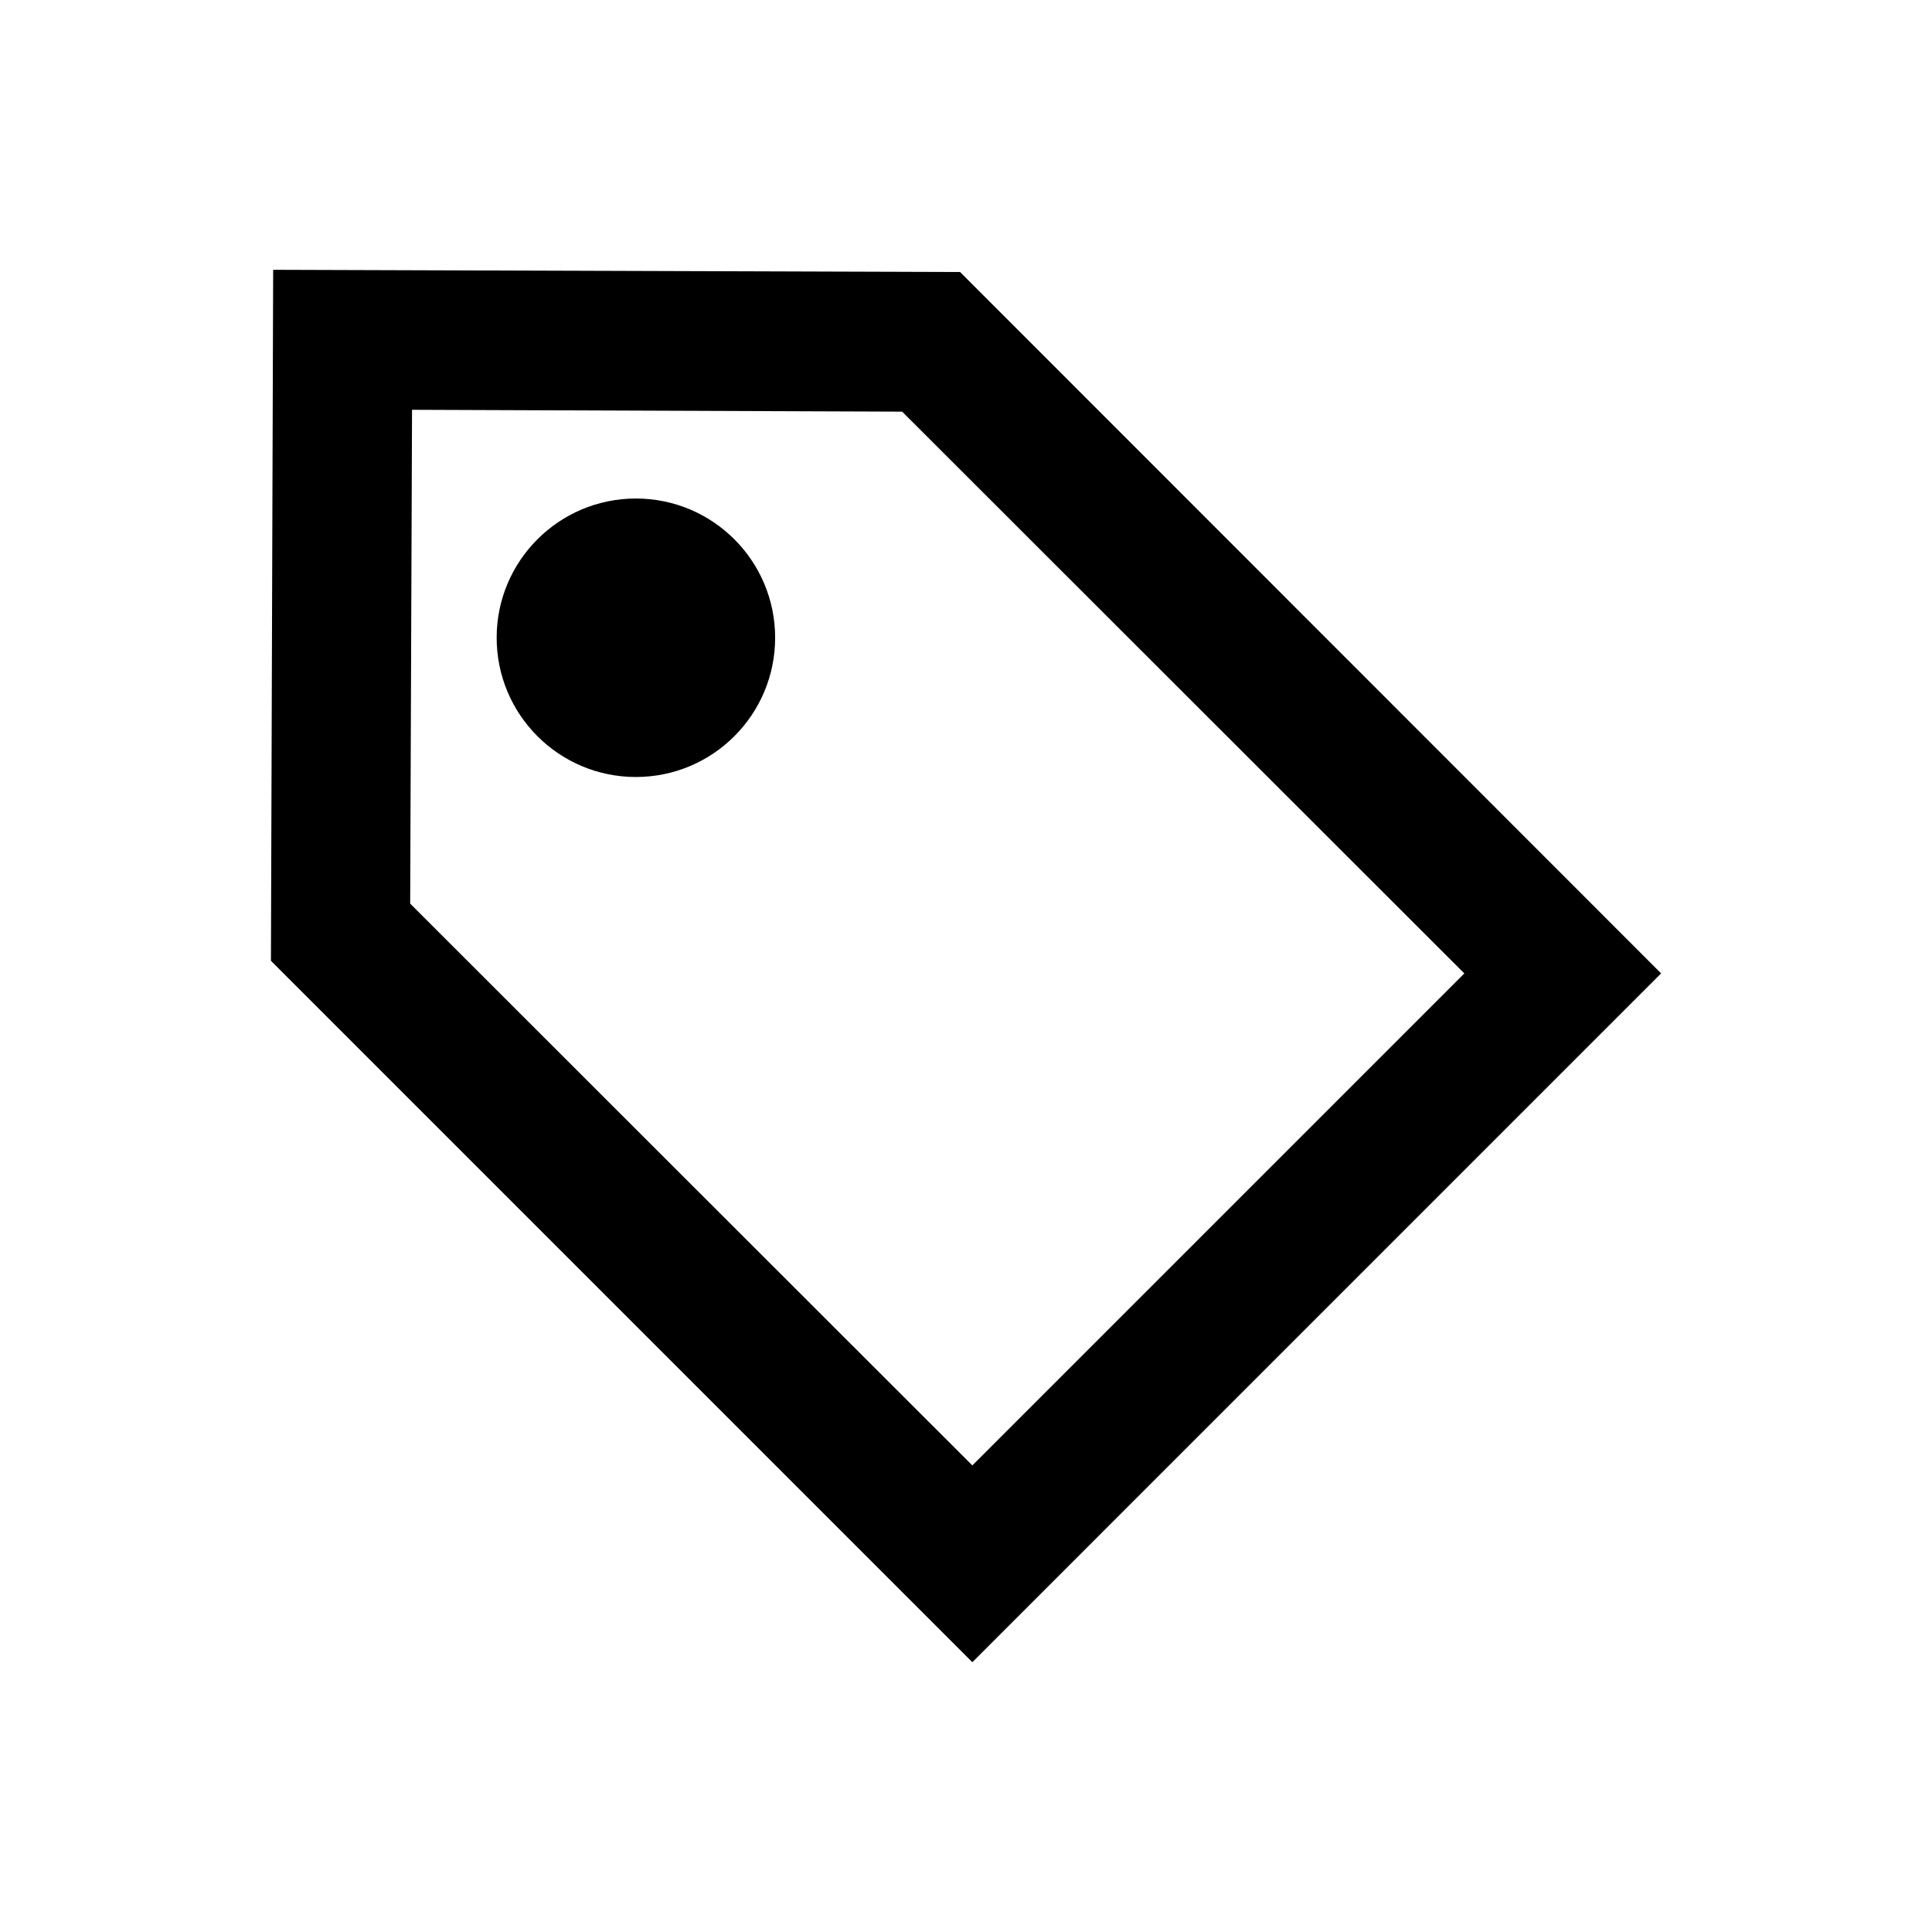
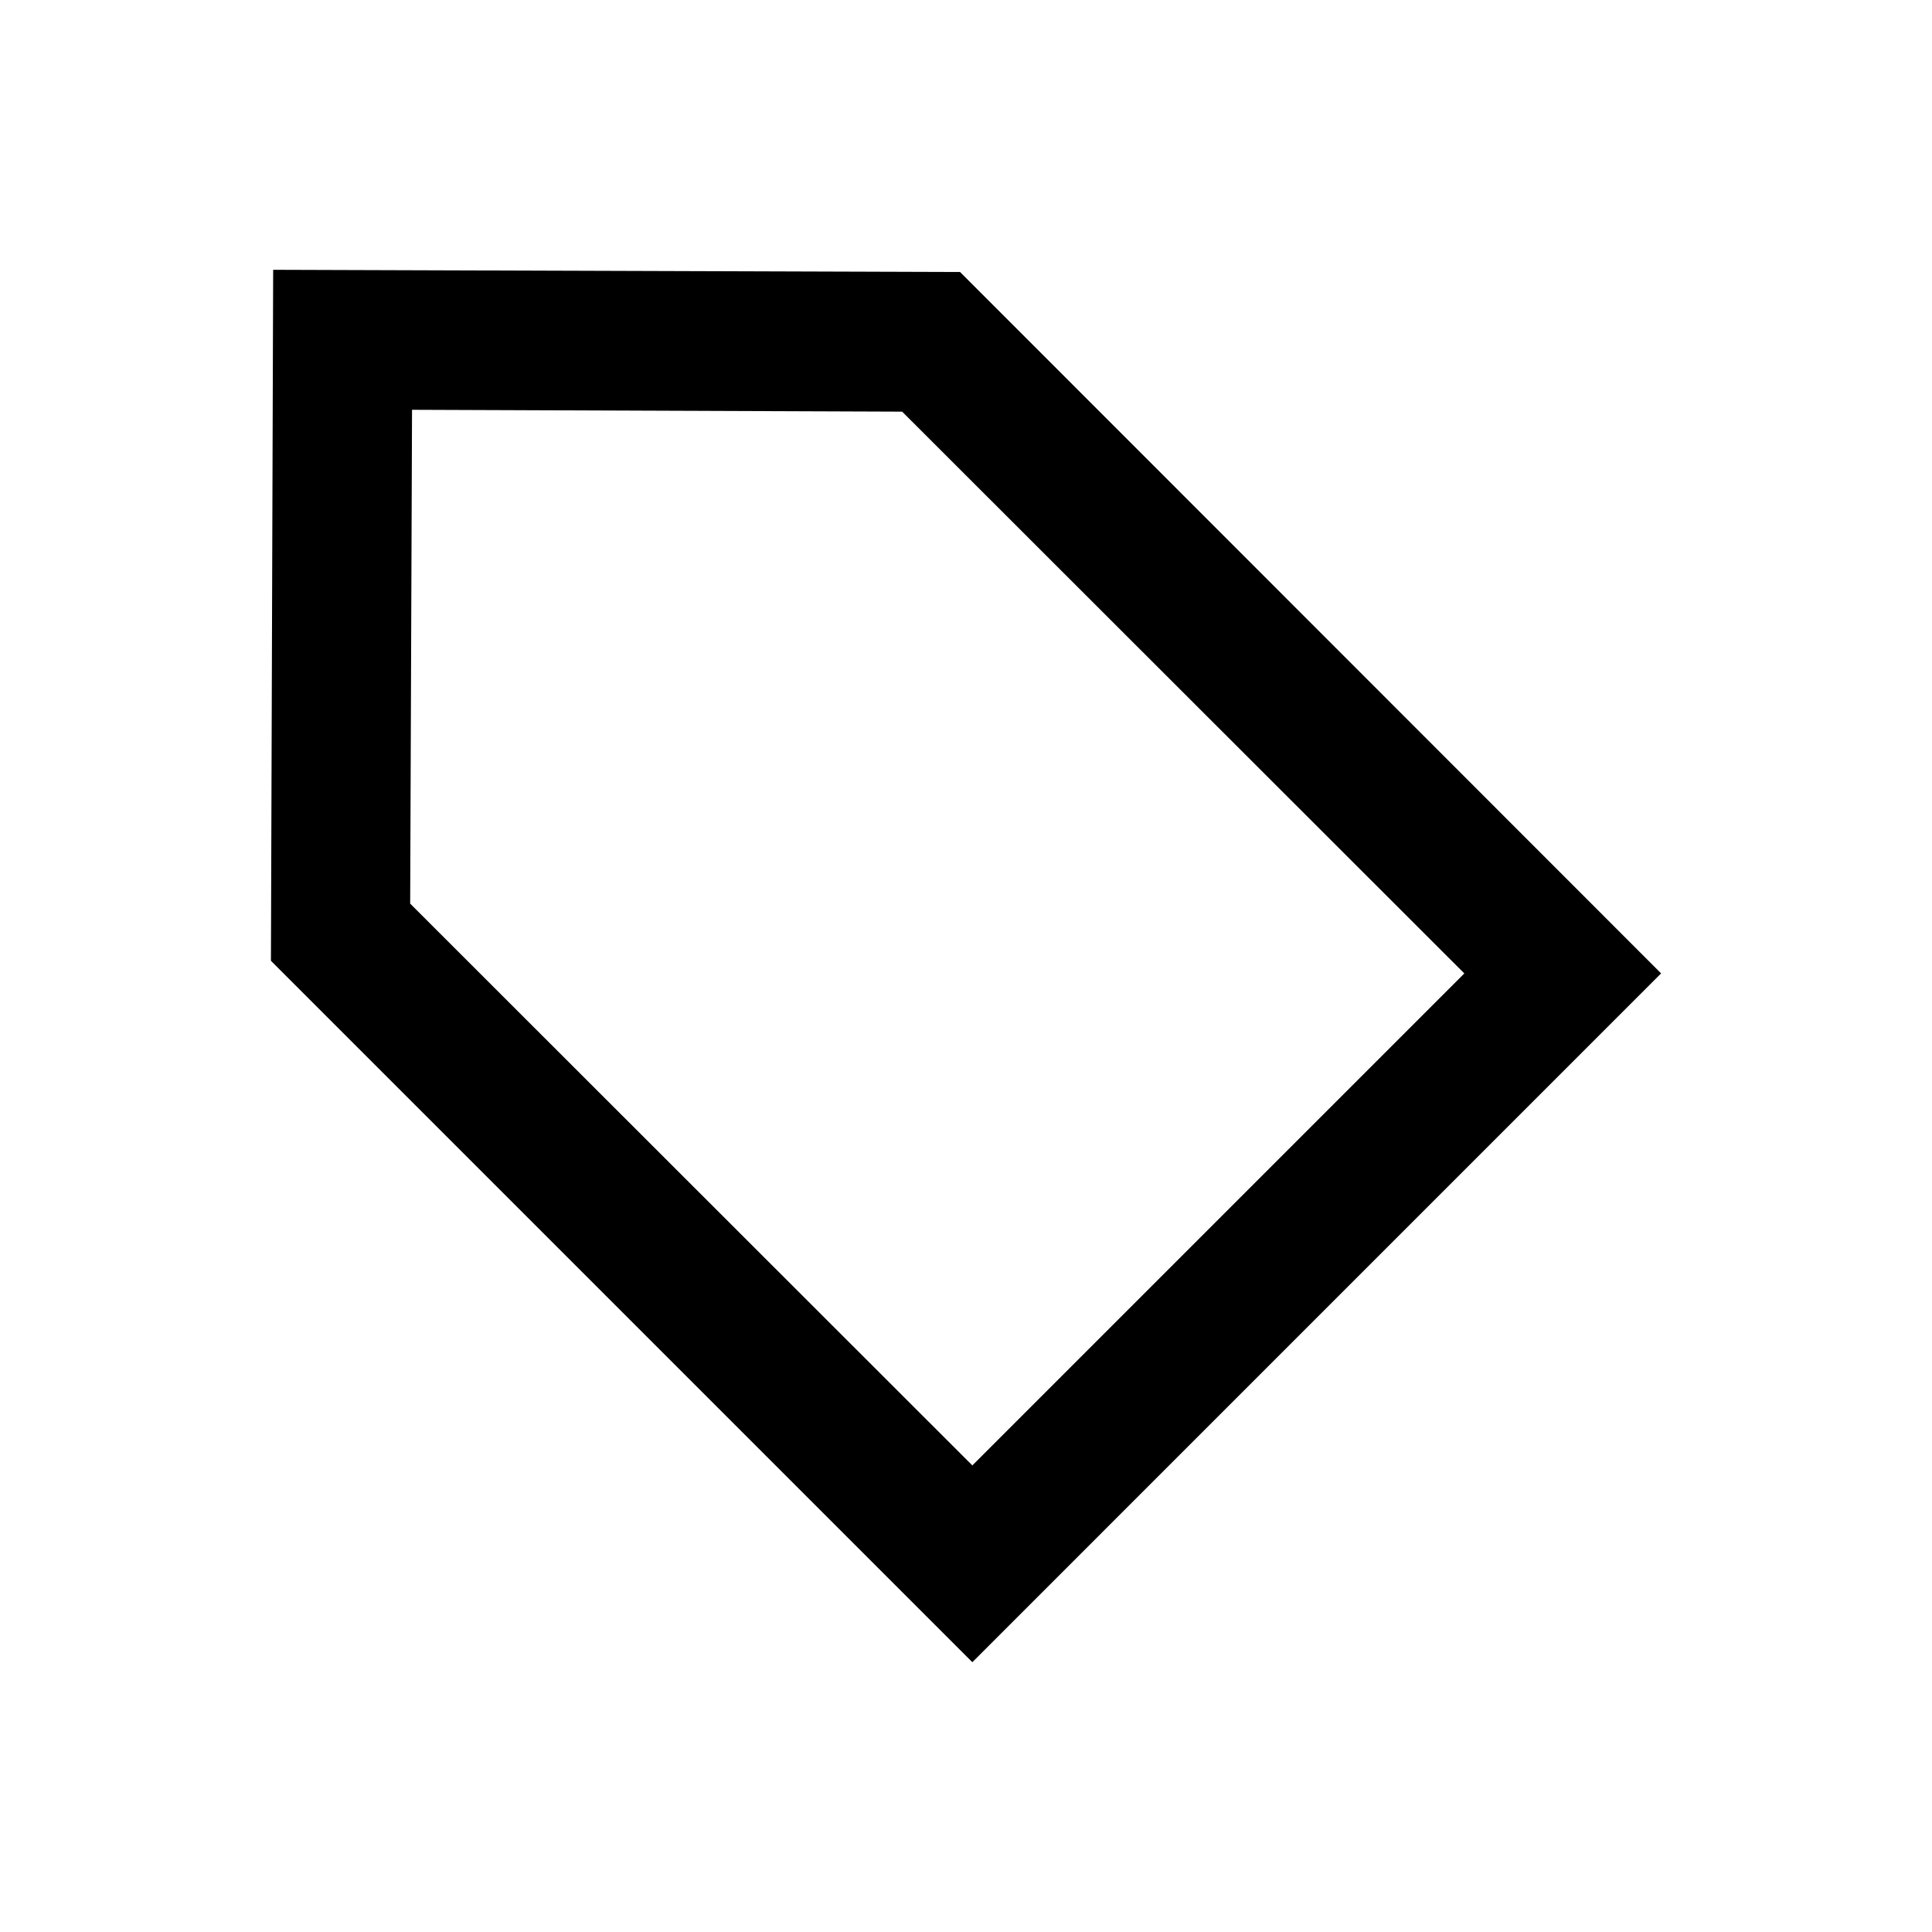
<svg xmlns="http://www.w3.org/2000/svg" fill="#000000" width="800px" height="800px" version="1.1" viewBox="144 144 512 512">
  <g>
-     <path d="m398.43 216.09-182.04-0.59-0.59 183.12 185.88 185.88 182.53-182.54zm-145.73 167.38 0.492-130.87 129.89 0.492 148.98 148.88-130.38 130.38z" />
-     <path d="m349.42 313.01c0 20.379-16.523 36.902-36.902 36.902-20.379 0-36.898-16.523-36.898-36.902 0-20.379 16.52-36.898 36.898-36.898 20.379 0 36.902 16.52 36.902 36.898" />
+     <path d="m398.43 216.09-182.04-0.59-0.59 183.12 185.88 185.88 182.53-182.54zm-145.73 167.38 0.492-130.87 129.89 0.492 148.98 148.88-130.38 130.38" />
  </g>
</svg>